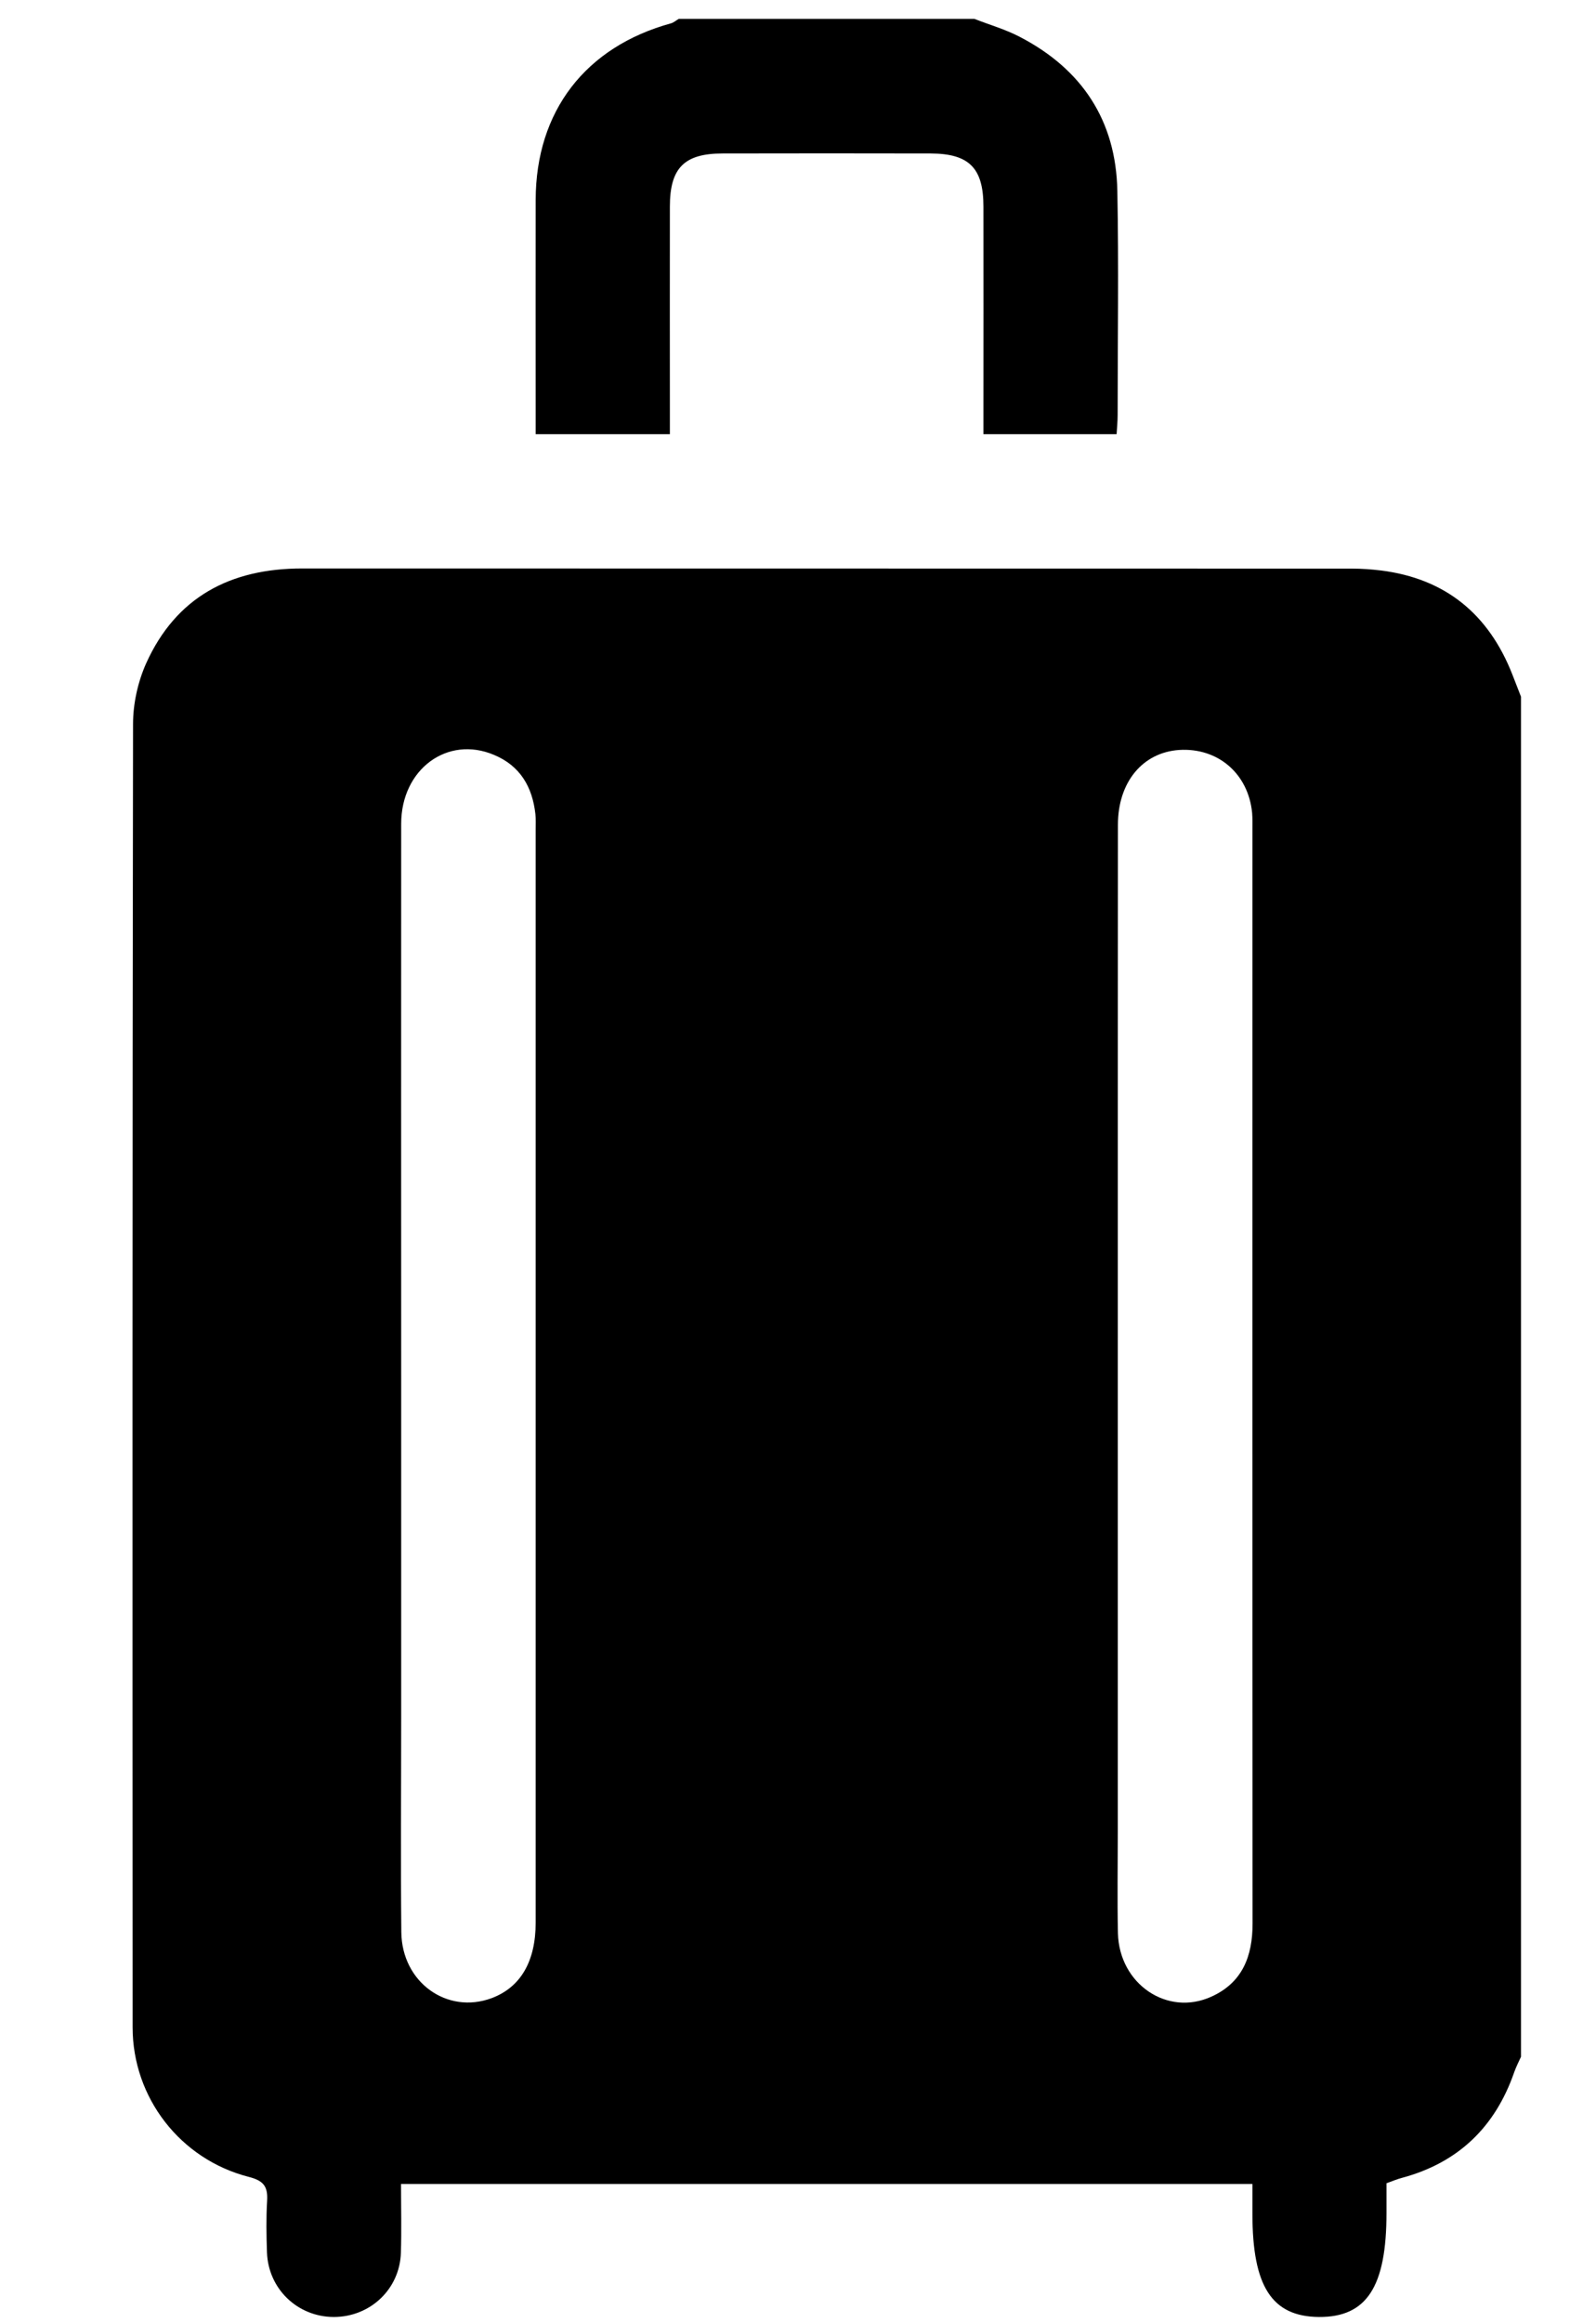
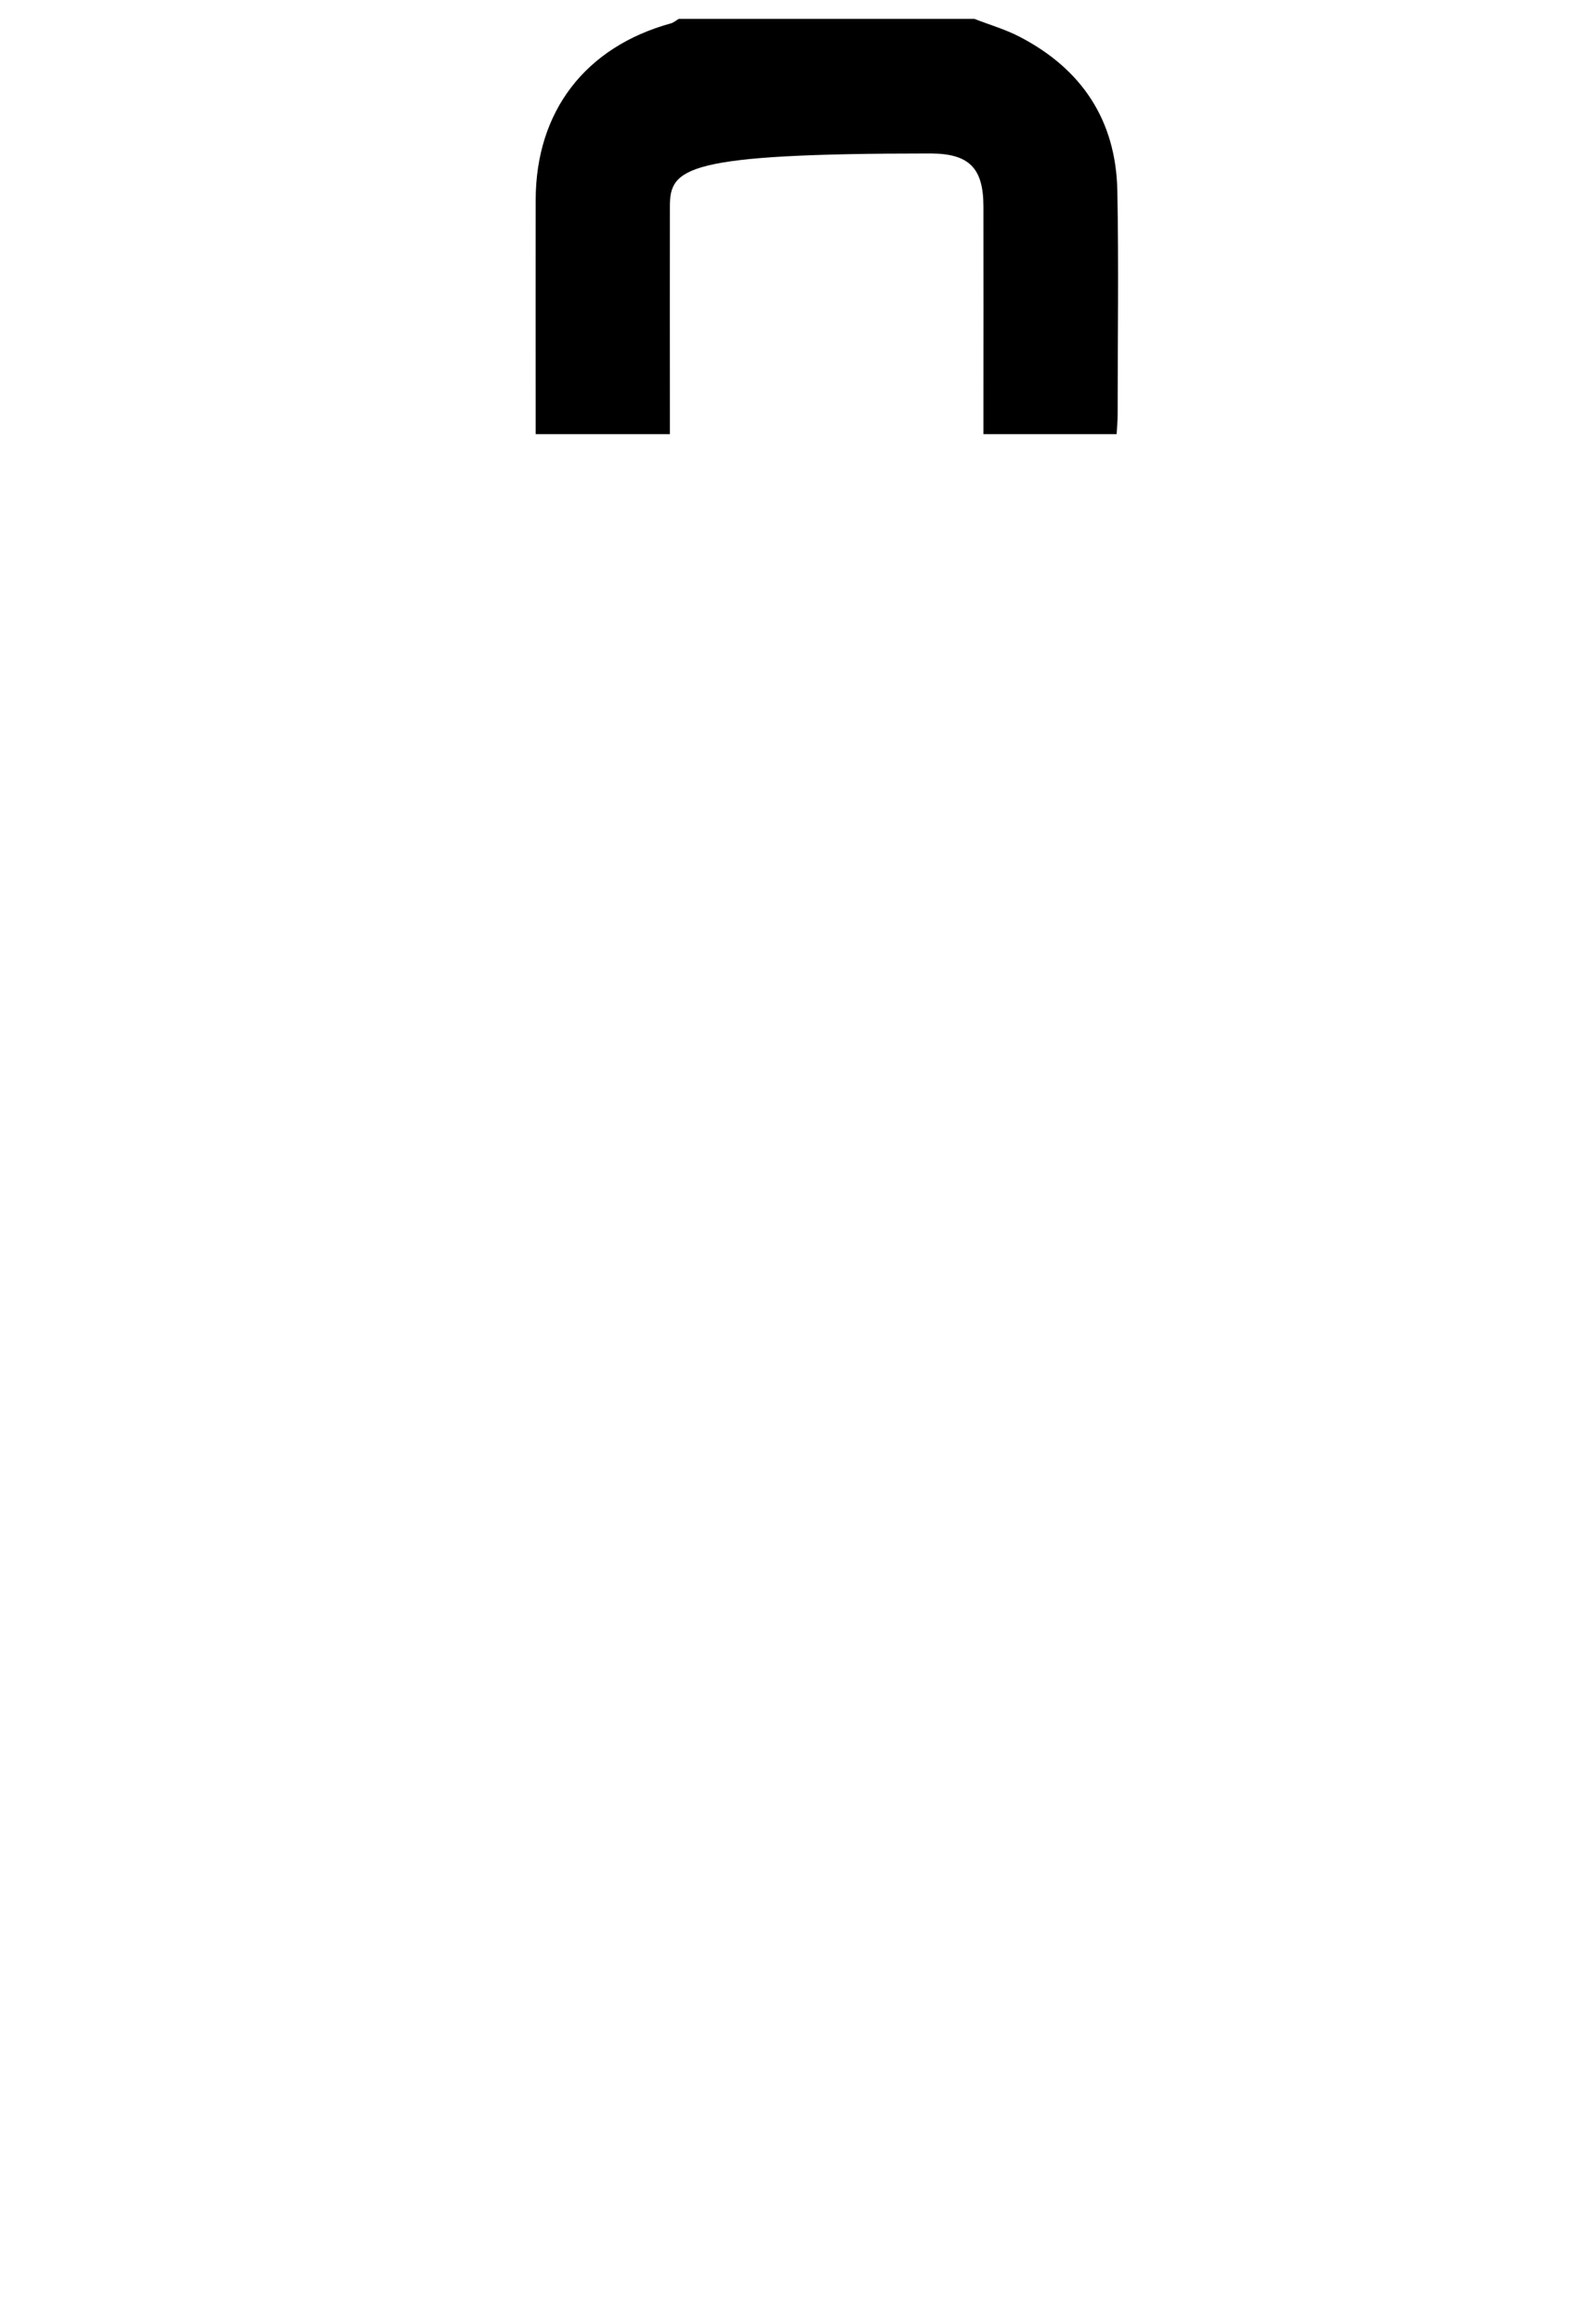
<svg xmlns="http://www.w3.org/2000/svg" width="11" height="16" viewBox="0 0 11 16" fill="none">
-   <path d="M10.483 4.798V14.165C10.467 14.2 10.449 14.235 10.436 14.272C10.305 14.649 10.05 14.895 9.662 14.999C9.628 15.008 9.595 15.022 9.556 15.036C9.556 15.106 9.556 15.173 9.556 15.24C9.556 15.749 9.42 15.959 9.09 15.957C8.766 15.954 8.632 15.746 8.632 15.247C8.632 15.177 8.632 15.107 8.632 15.041H2.764C2.764 15.207 2.768 15.362 2.763 15.515C2.755 15.766 2.551 15.957 2.3 15.957C2.05 15.956 1.849 15.763 1.84 15.512C1.836 15.393 1.834 15.275 1.841 15.157C1.847 15.057 1.816 15.018 1.714 14.992C1.242 14.871 0.914 14.446 0.914 13.962C0.913 10.97 0.912 7.978 0.917 4.986C0.917 4.846 0.95 4.697 1.007 4.569C1.214 4.11 1.59 3.915 2.082 3.915C4.494 3.916 6.906 3.915 9.319 3.916C9.385 3.916 9.453 3.921 9.519 3.929C9.963 3.985 10.26 4.23 10.423 4.644C10.443 4.695 10.463 4.747 10.483 4.798H10.483ZM2.765 9.475C2.765 10.263 2.765 11.051 2.765 11.839C2.765 12.328 2.761 12.818 2.766 13.307C2.77 13.653 3.082 13.875 3.389 13.761C3.588 13.686 3.692 13.509 3.692 13.24C3.692 10.731 3.692 8.223 3.692 5.714C3.692 5.679 3.694 5.642 3.69 5.606C3.669 5.419 3.585 5.274 3.405 5.199C3.084 5.063 2.765 5.297 2.765 5.674C2.764 6.941 2.765 8.208 2.765 9.475V9.475ZM7.704 9.482C7.704 10.522 7.704 11.563 7.704 12.603C7.704 12.84 7.7 13.077 7.705 13.314C7.714 13.664 8.045 13.889 8.349 13.751C8.562 13.655 8.633 13.474 8.633 13.248C8.631 10.734 8.632 8.221 8.632 5.707C8.632 5.671 8.633 5.635 8.63 5.599C8.604 5.328 8.394 5.148 8.127 5.165C7.875 5.182 7.705 5.387 7.705 5.68C7.704 6.947 7.704 8.215 7.704 9.482V9.482Z" fill="black" />
-   <path d="M6.716 0.13C6.82 0.171 6.929 0.202 7.027 0.253C7.456 0.475 7.692 0.829 7.701 1.315C7.711 1.83 7.703 2.345 7.703 2.86C7.703 2.9 7.699 2.94 7.696 2.99H6.778V2.828C6.778 2.359 6.779 1.891 6.778 1.422C6.778 1.157 6.679 1.058 6.415 1.057C5.937 1.056 5.458 1.056 4.98 1.057C4.716 1.057 4.617 1.157 4.617 1.422C4.616 1.885 4.617 2.349 4.617 2.812C4.617 2.868 4.617 2.924 4.617 2.99H3.692C3.692 2.937 3.692 2.883 3.692 2.829C3.692 2.345 3.691 1.861 3.692 1.377C3.693 0.766 4.035 0.322 4.627 0.16C4.645 0.154 4.661 0.14 4.678 0.13C5.358 0.13 6.037 0.13 6.716 0.13Z" fill="black" />
+   <path d="M6.716 0.13C6.82 0.171 6.929 0.202 7.027 0.253C7.456 0.475 7.692 0.829 7.701 1.315C7.711 1.83 7.703 2.345 7.703 2.86C7.703 2.9 7.699 2.94 7.696 2.99H6.778V2.828C6.778 2.359 6.779 1.891 6.778 1.422C6.778 1.157 6.679 1.058 6.415 1.057C4.716 1.057 4.617 1.157 4.617 1.422C4.616 1.885 4.617 2.349 4.617 2.812C4.617 2.868 4.617 2.924 4.617 2.99H3.692C3.692 2.937 3.692 2.883 3.692 2.829C3.692 2.345 3.691 1.861 3.692 1.377C3.693 0.766 4.035 0.322 4.627 0.16C4.645 0.154 4.661 0.14 4.678 0.13C5.358 0.13 6.037 0.13 6.716 0.13Z" fill="black" />
</svg>